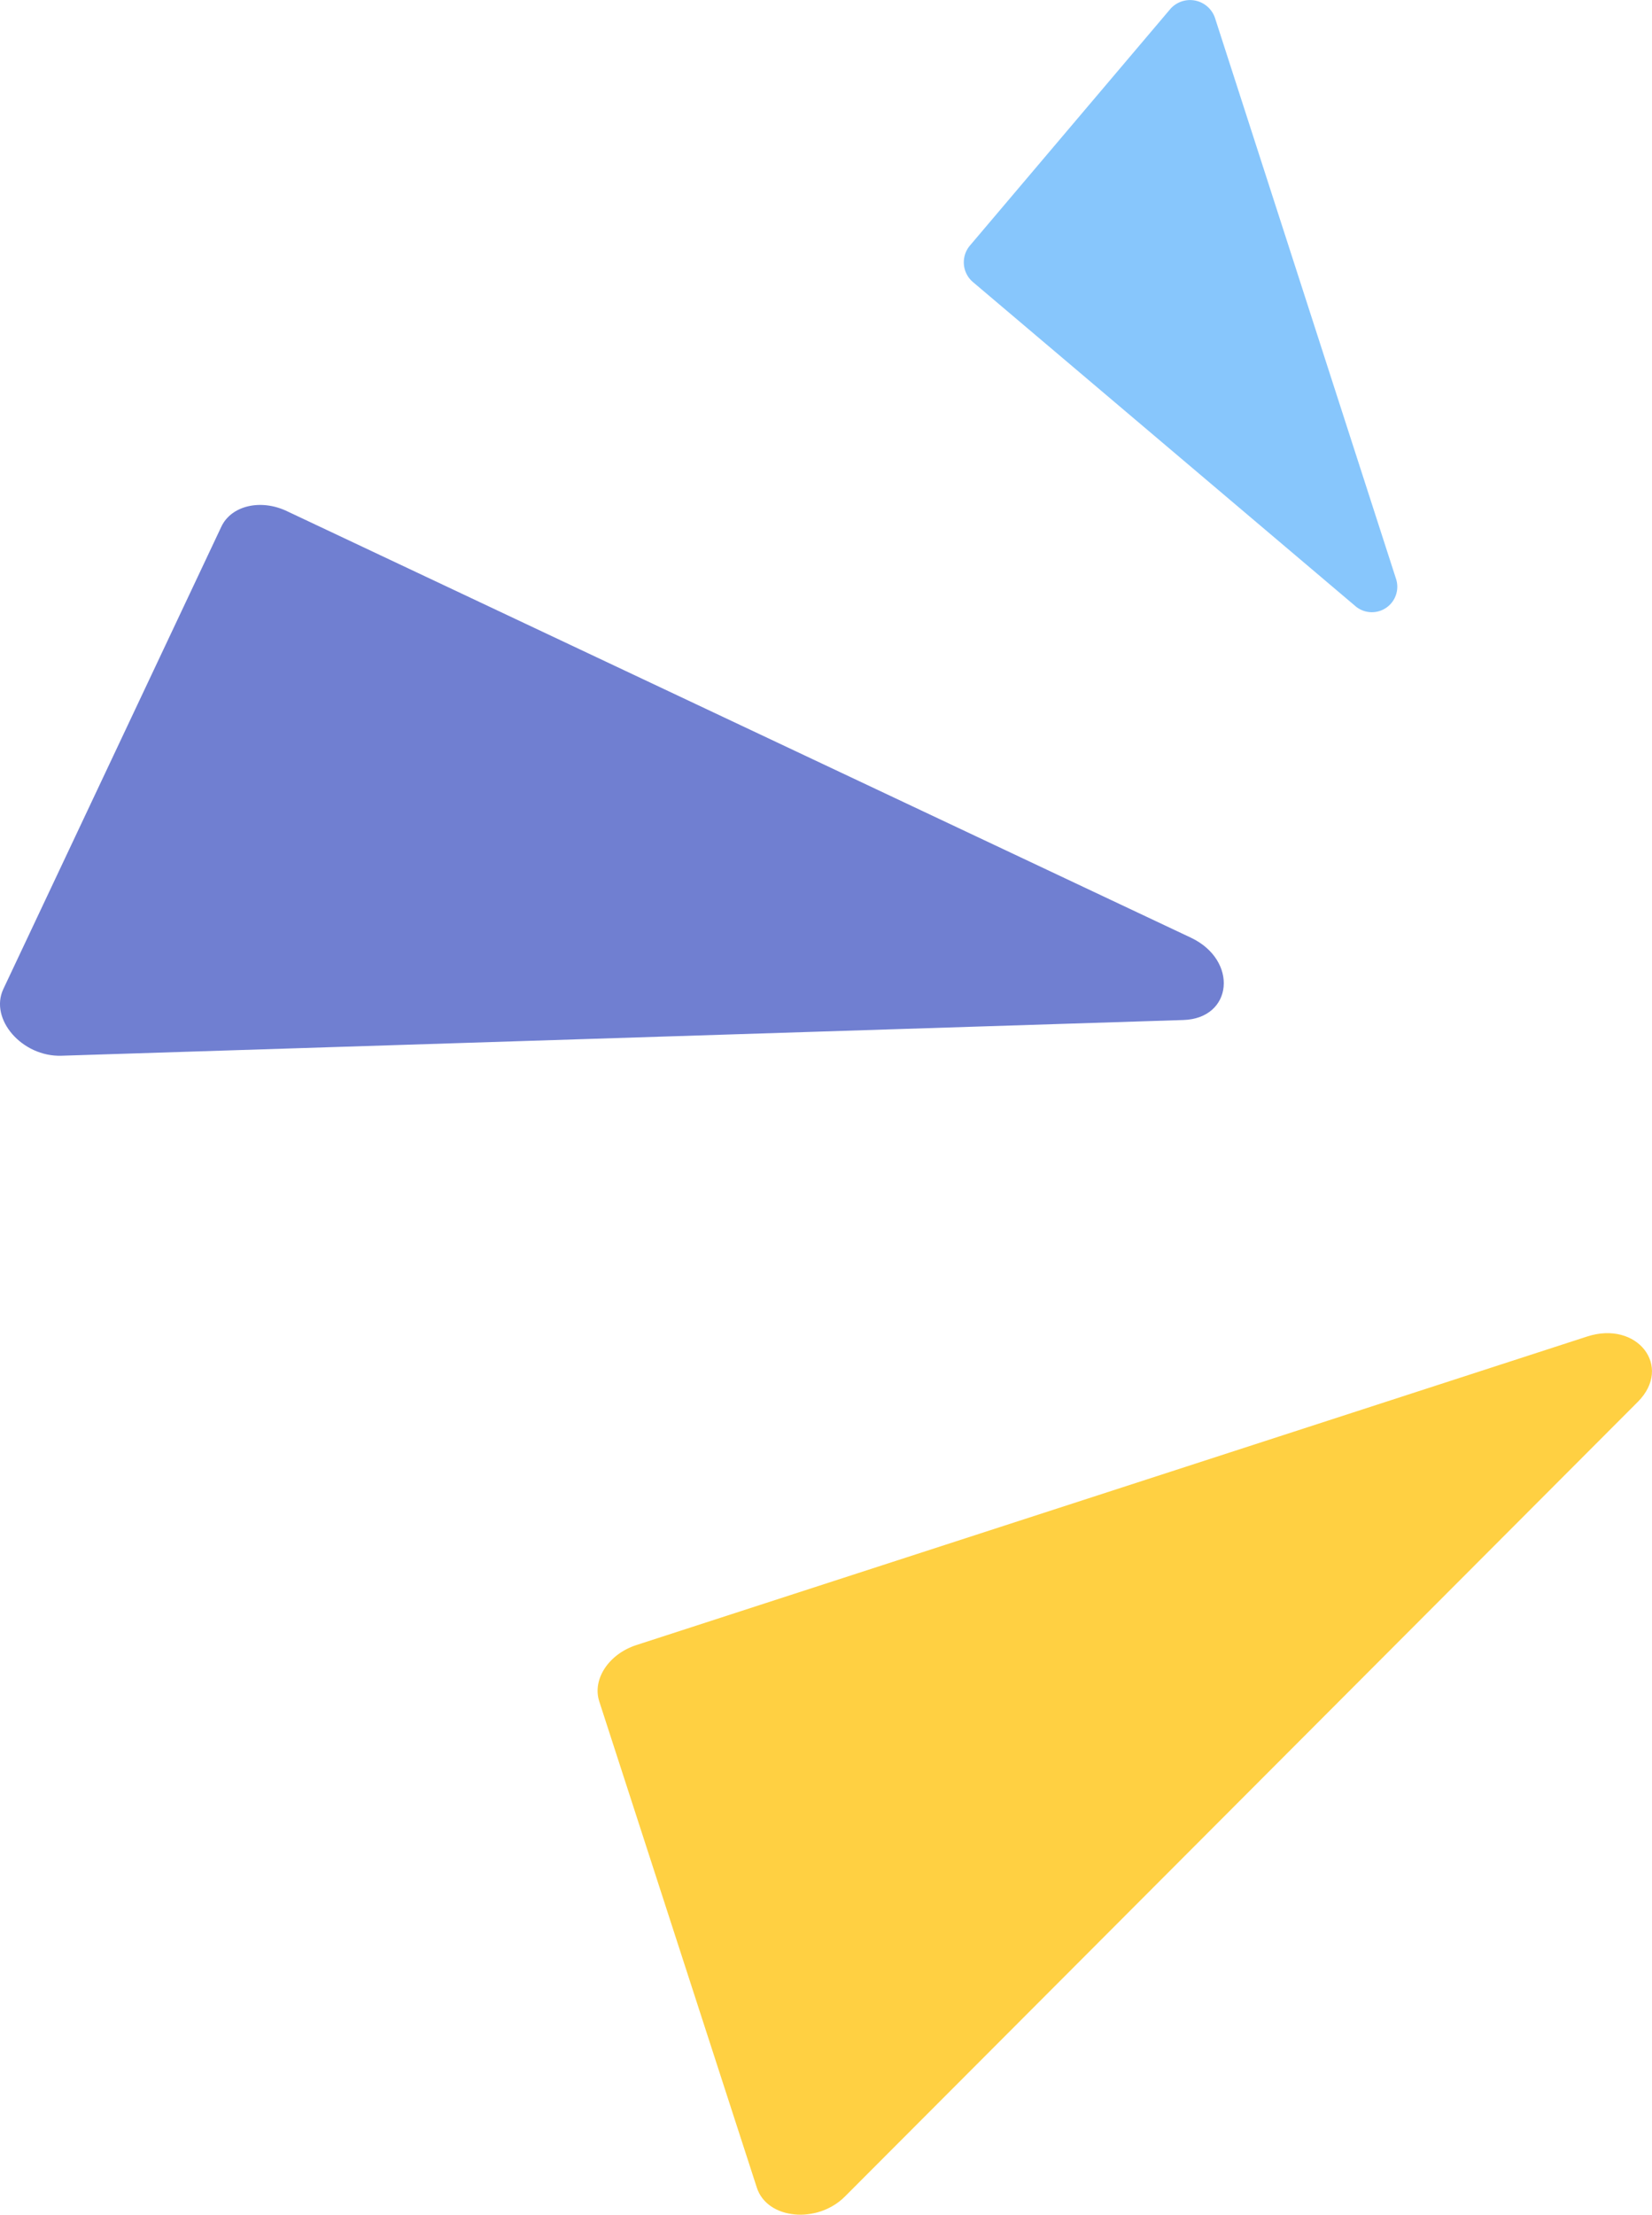
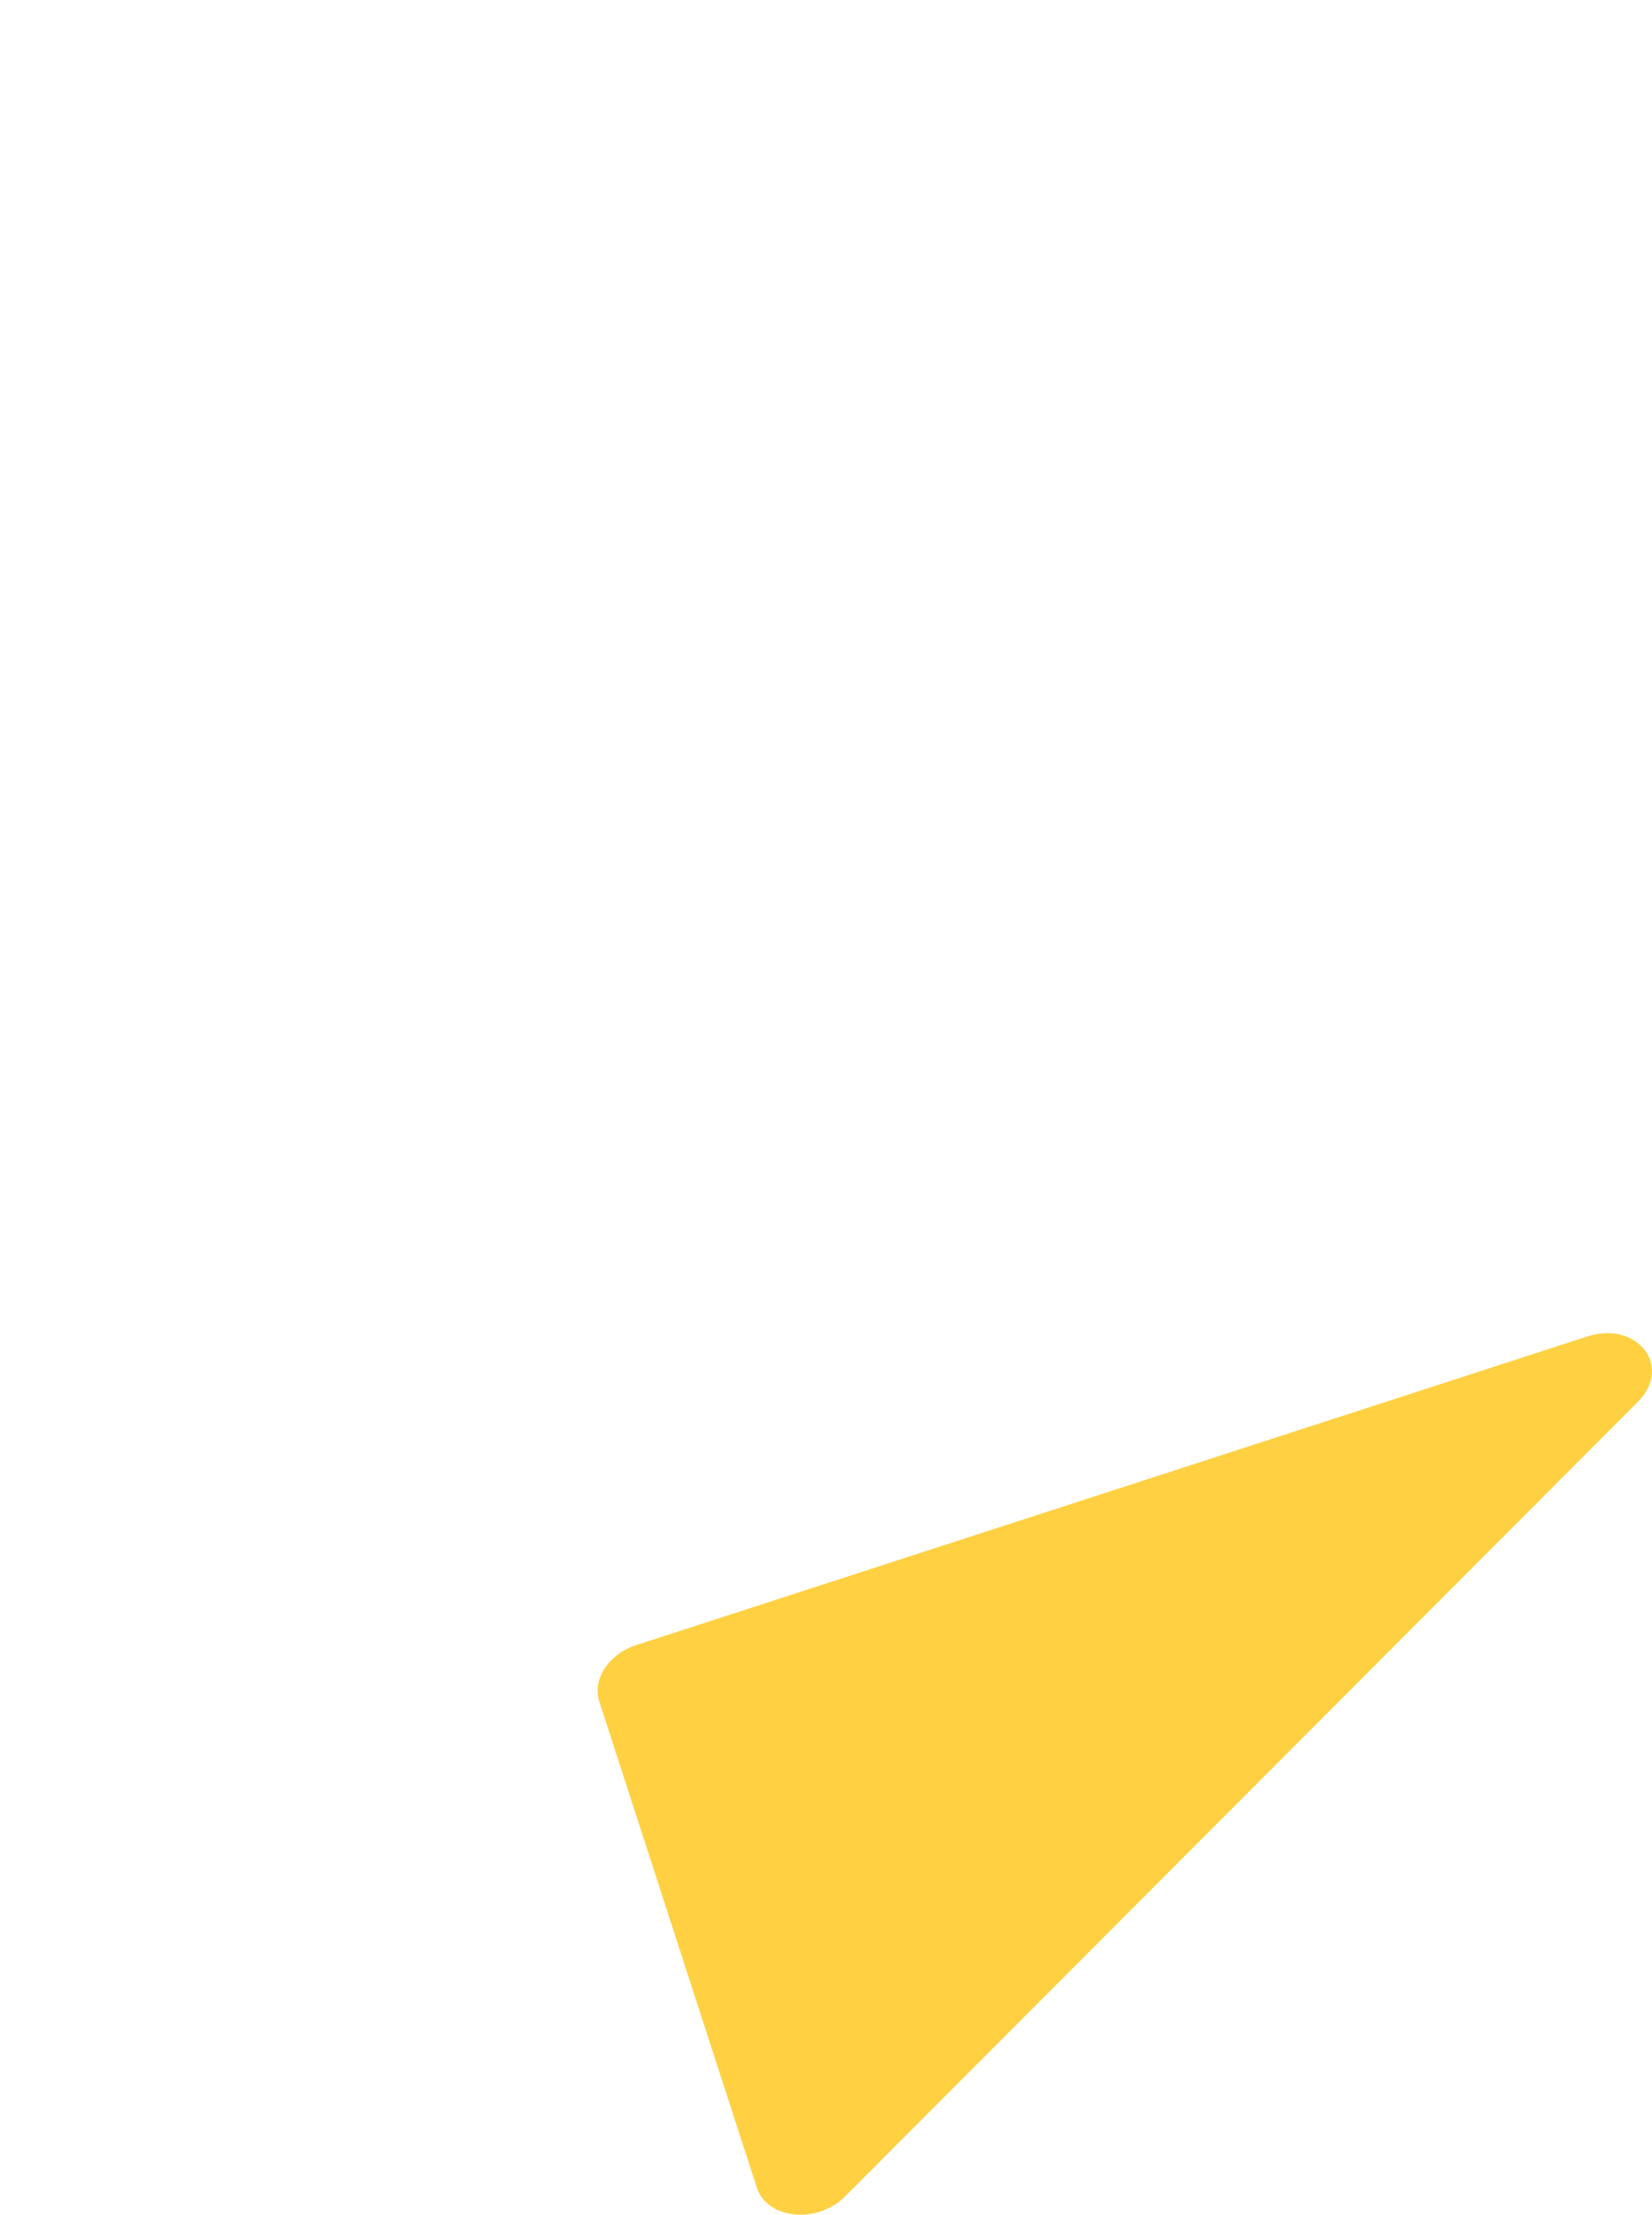
<svg xmlns="http://www.w3.org/2000/svg" viewBox="0 0 202.73 271.62" width="100%" style="vertical-align: middle; max-width: 100%;">
  <g>
    <g>
-       <path d="M.41,121.3,27.16,64.6C28.38,62,32,61.16,35.21,62.69L146.14,115c5.84,2.76,5.19,9.9-.92,10.1L7.55,129.48C2.72,129.64-1.33,125,.41,121.3Z" fill="rgb(112,127,209)">
-      </path>
-       <path d="M143.63,1.09,119,30.15a3.18,3.18,0,0,0,.44,4.48l46.8,39.63A3.12,3.12,0,0,0,171.32,71L149.13,2.29A3.23,3.23,0,0,0,143.63,1.09Z" fill="rgb(135, 198, 252)">
-      </path>
      <path d="M92.88,268.31,73.54,208.67c-.88-2.71,1.16-5.81,4.55-6.91l116.67-37.84c6.14-2,10.56,3.65,6.24,8l-97.32,97.48C100.27,272.8,94.14,272.19,92.88,268.31Z" fill="rgb(255, 208, 66)">
     </path>
    </g>
  </g>
</svg>